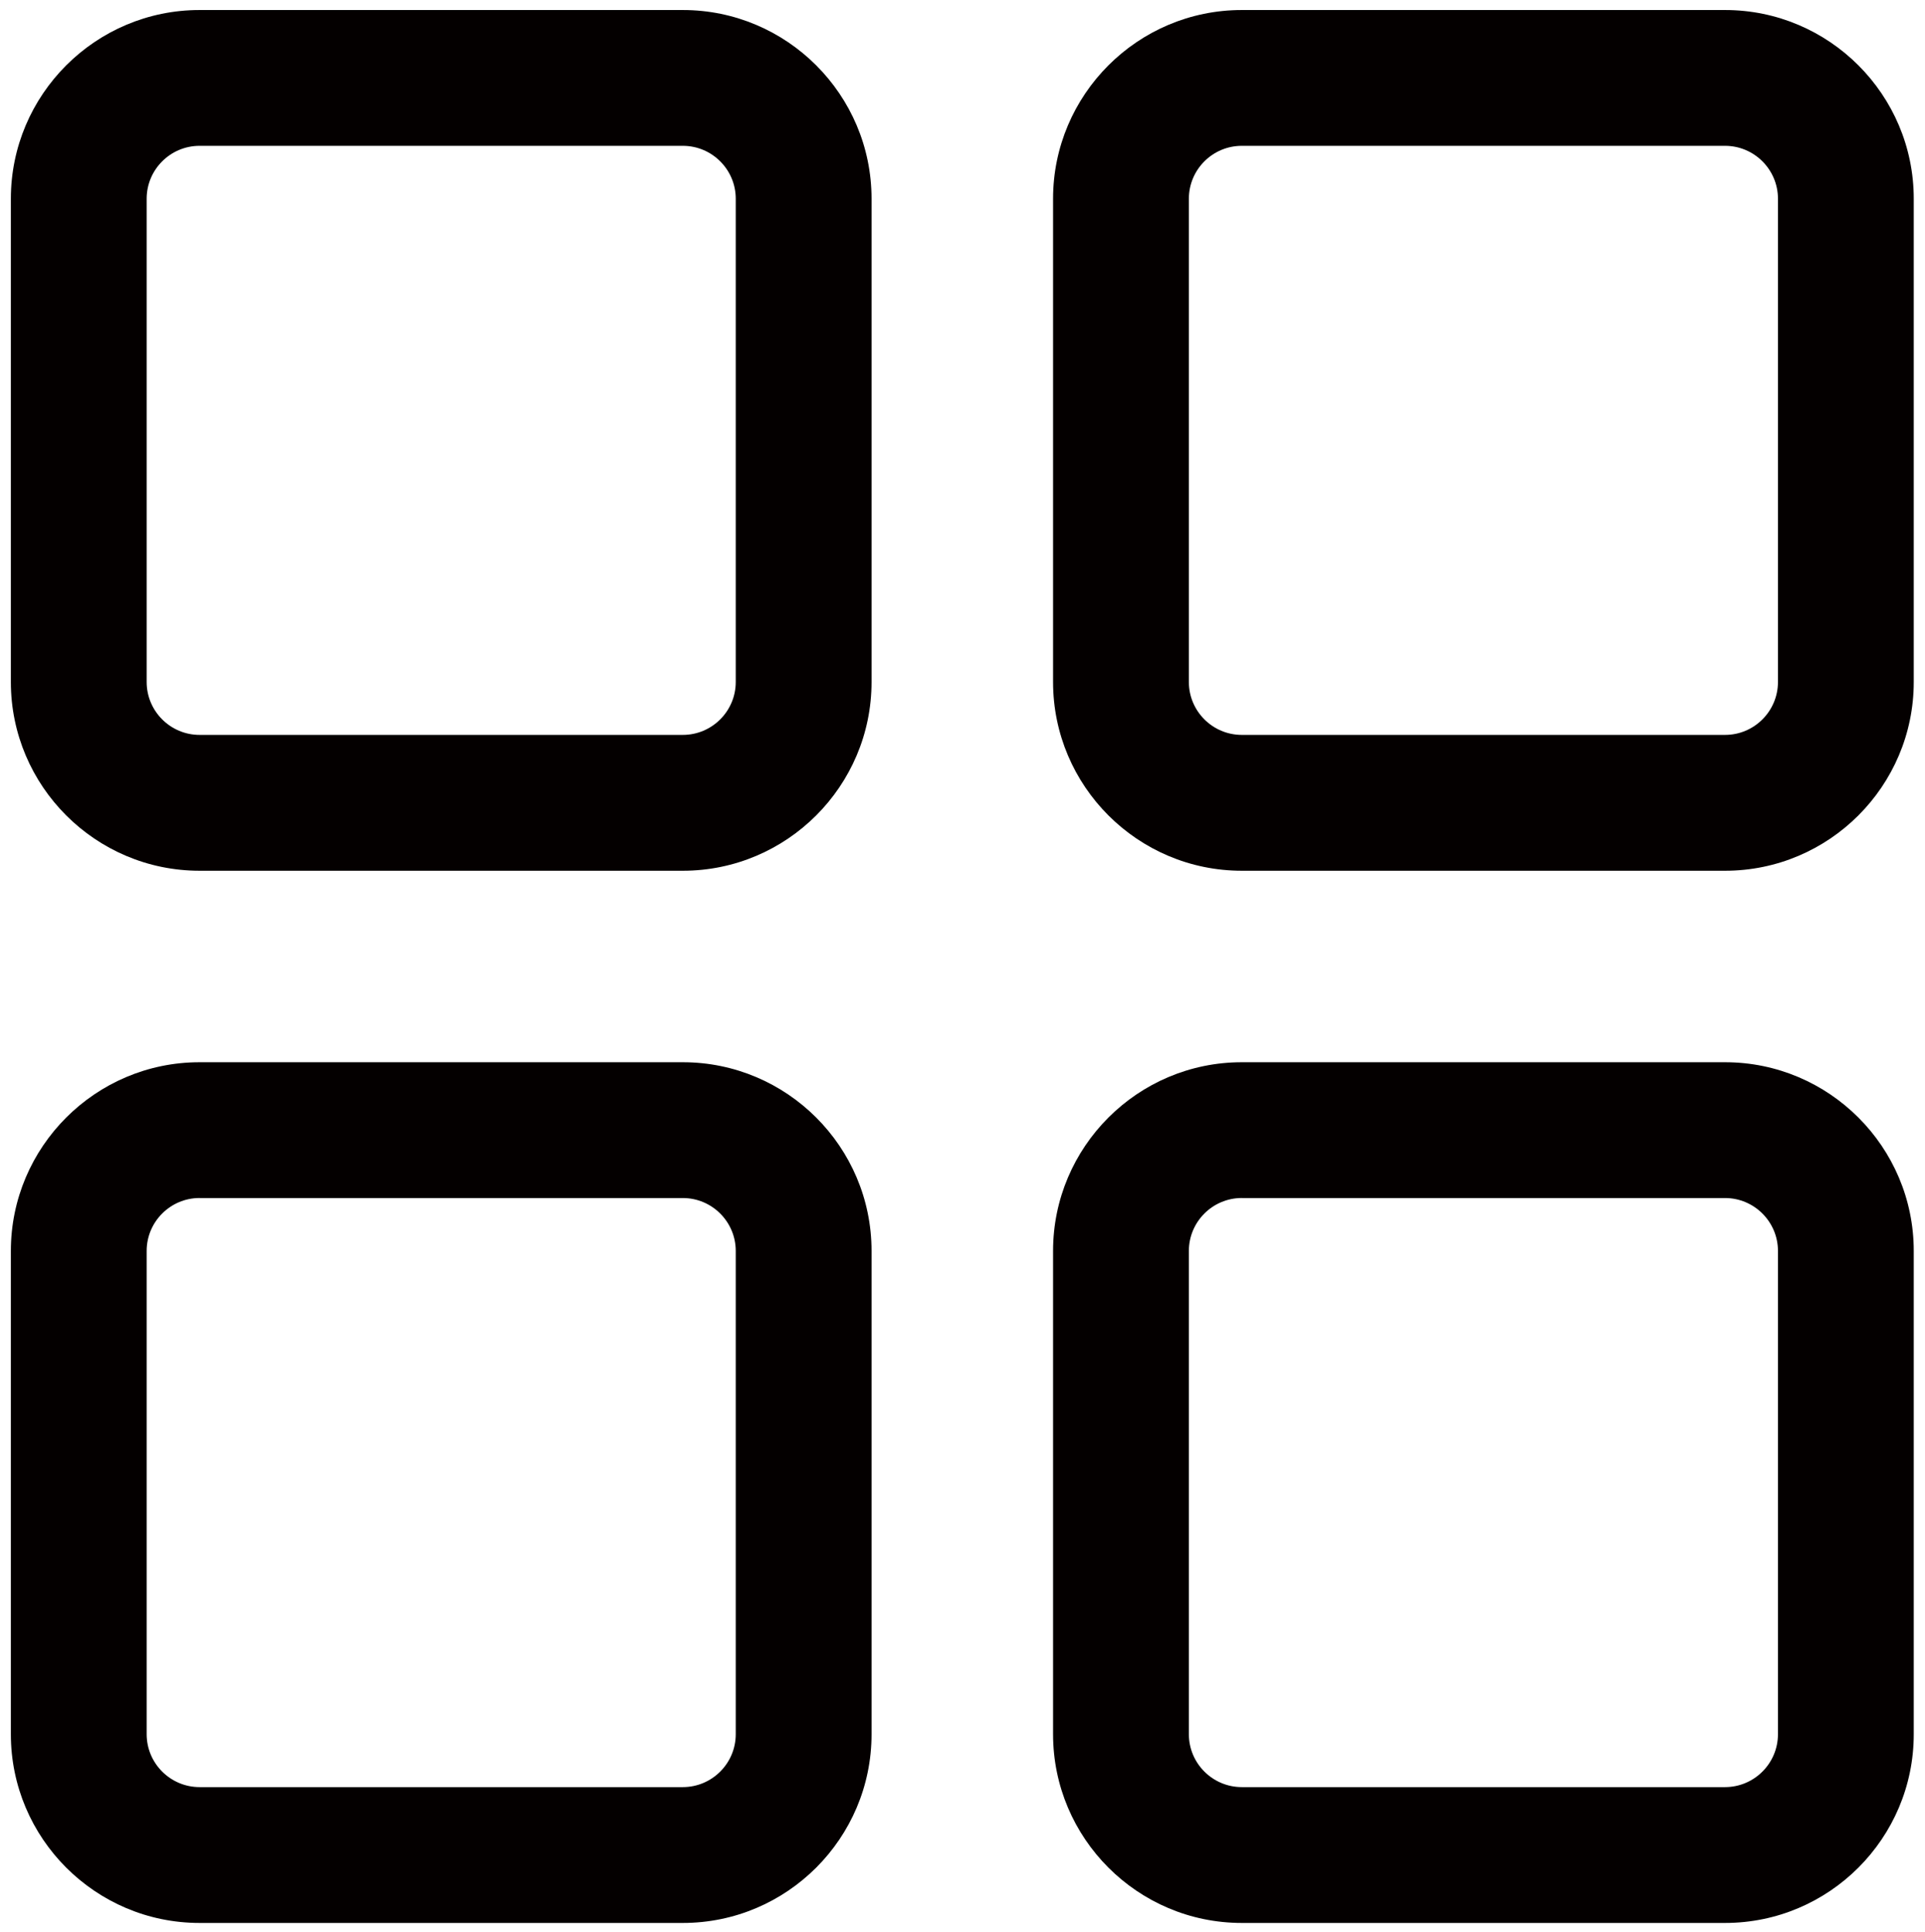
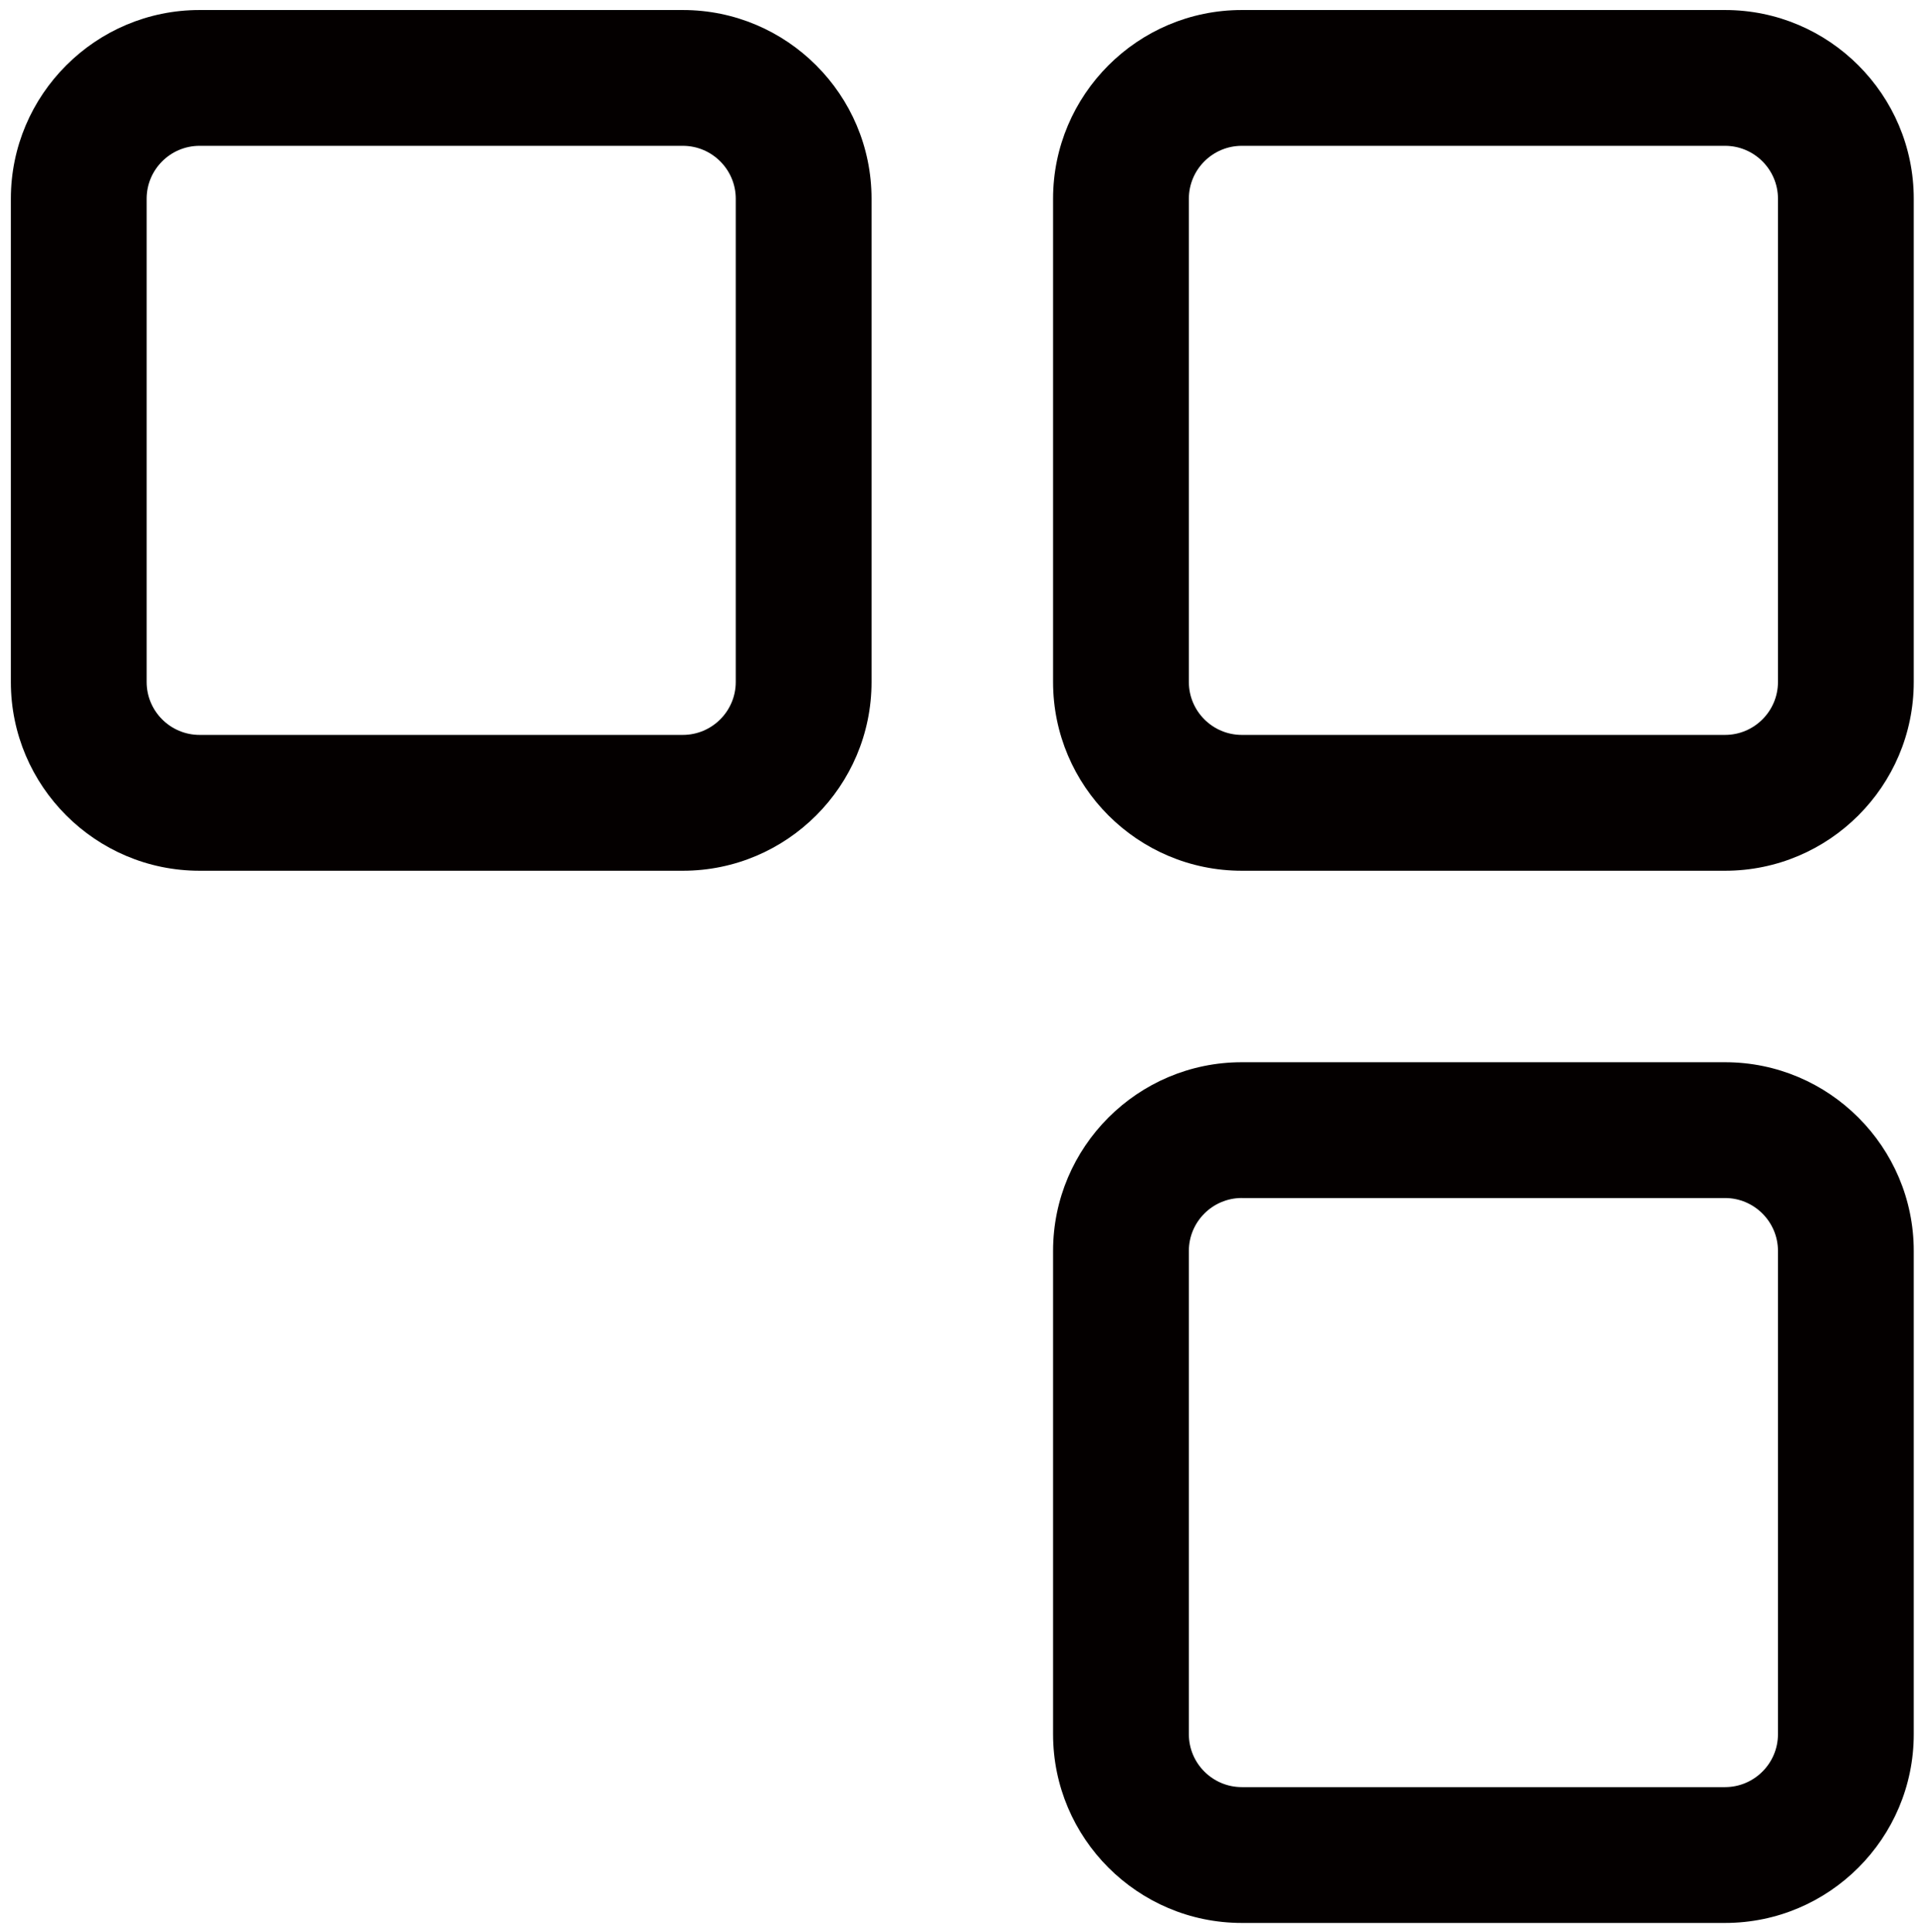
<svg xmlns="http://www.w3.org/2000/svg" version="1.1" id="Layer_1" x="0px" y="0px" width="70.875px" height="71.125px" viewBox="0 0 70.875 71.125" enable-background="new 0 0 70.875 71.125" xml:space="preserve">
  <g>
    <path fill="#040000" d="M25.141,32.058H7.348c-3.831,0-6.948-3.117-6.948-6.948V7.317c0-3.831,3.117-6.948,6.948-6.948h17.792   c3.832,0,6.949,3.117,6.949,6.948v17.792C32.089,28.94,28.972,32.058,25.141,32.058z M7.348,5.369C6.274,5.369,5.4,6.243,5.4,7.317   v17.792c0,1.074,0.874,1.948,1.948,1.948h17.792c1.075,0,1.949-0.874,1.949-1.948V7.317c0-1.074-0.874-1.948-1.949-1.948H7.348z" />
  </g>
  <g>
    <path fill="#040000" d="M63.513,32.058H45.721c-3.832,0-6.949-3.117-6.949-6.948V7.317c0-3.831,3.117-6.948,6.949-6.948h17.792   c3.831,0,6.948,3.117,6.948,6.948v17.792C70.461,28.94,67.344,32.058,63.513,32.058z M45.721,5.369   c-1.075,0-1.949,0.874-1.949,1.948v17.792c0,1.074,0.874,1.948,1.949,1.948h17.792c1.074,0,1.948-0.874,1.948-1.948V7.317   c0-1.074-0.874-1.948-1.948-1.948H45.721z" />
  </g>
  <g>
-     <path fill="#040000" d="M25.141,70.797H7.348c-3.831,0-6.948-3.117-6.948-6.948V46.056c0-3.831,3.117-6.948,6.948-6.948h17.792   c3.832,0,6.949,3.117,6.949,6.948v17.793C32.089,67.68,28.972,70.797,25.141,70.797z M7.348,44.107   c-1.074,0-1.948,0.874-1.948,1.948v17.793c0,1.074,0.874,1.948,1.948,1.948h17.792c1.075,0,1.949-0.874,1.949-1.948V46.056   c0-1.074-0.874-1.948-1.949-1.948H7.348z" />
-   </g>
+     </g>
  <g>
    <path fill="#040000" d="M63.513,70.797H45.721c-3.832,0-6.949-3.117-6.949-6.948V46.056c0-3.831,3.117-6.948,6.949-6.948h17.792   c3.831,0,6.948,3.117,6.948,6.948v17.793C70.461,67.68,67.344,70.797,63.513,70.797z M45.721,44.107   c-1.075,0-1.949,0.874-1.949,1.948v17.793c0,1.074,0.874,1.948,1.949,1.948h17.792c1.074,0,1.948-0.874,1.948-1.948V46.056   c0-1.074-0.874-1.948-1.948-1.948H45.721z" />
  </g>
</svg>